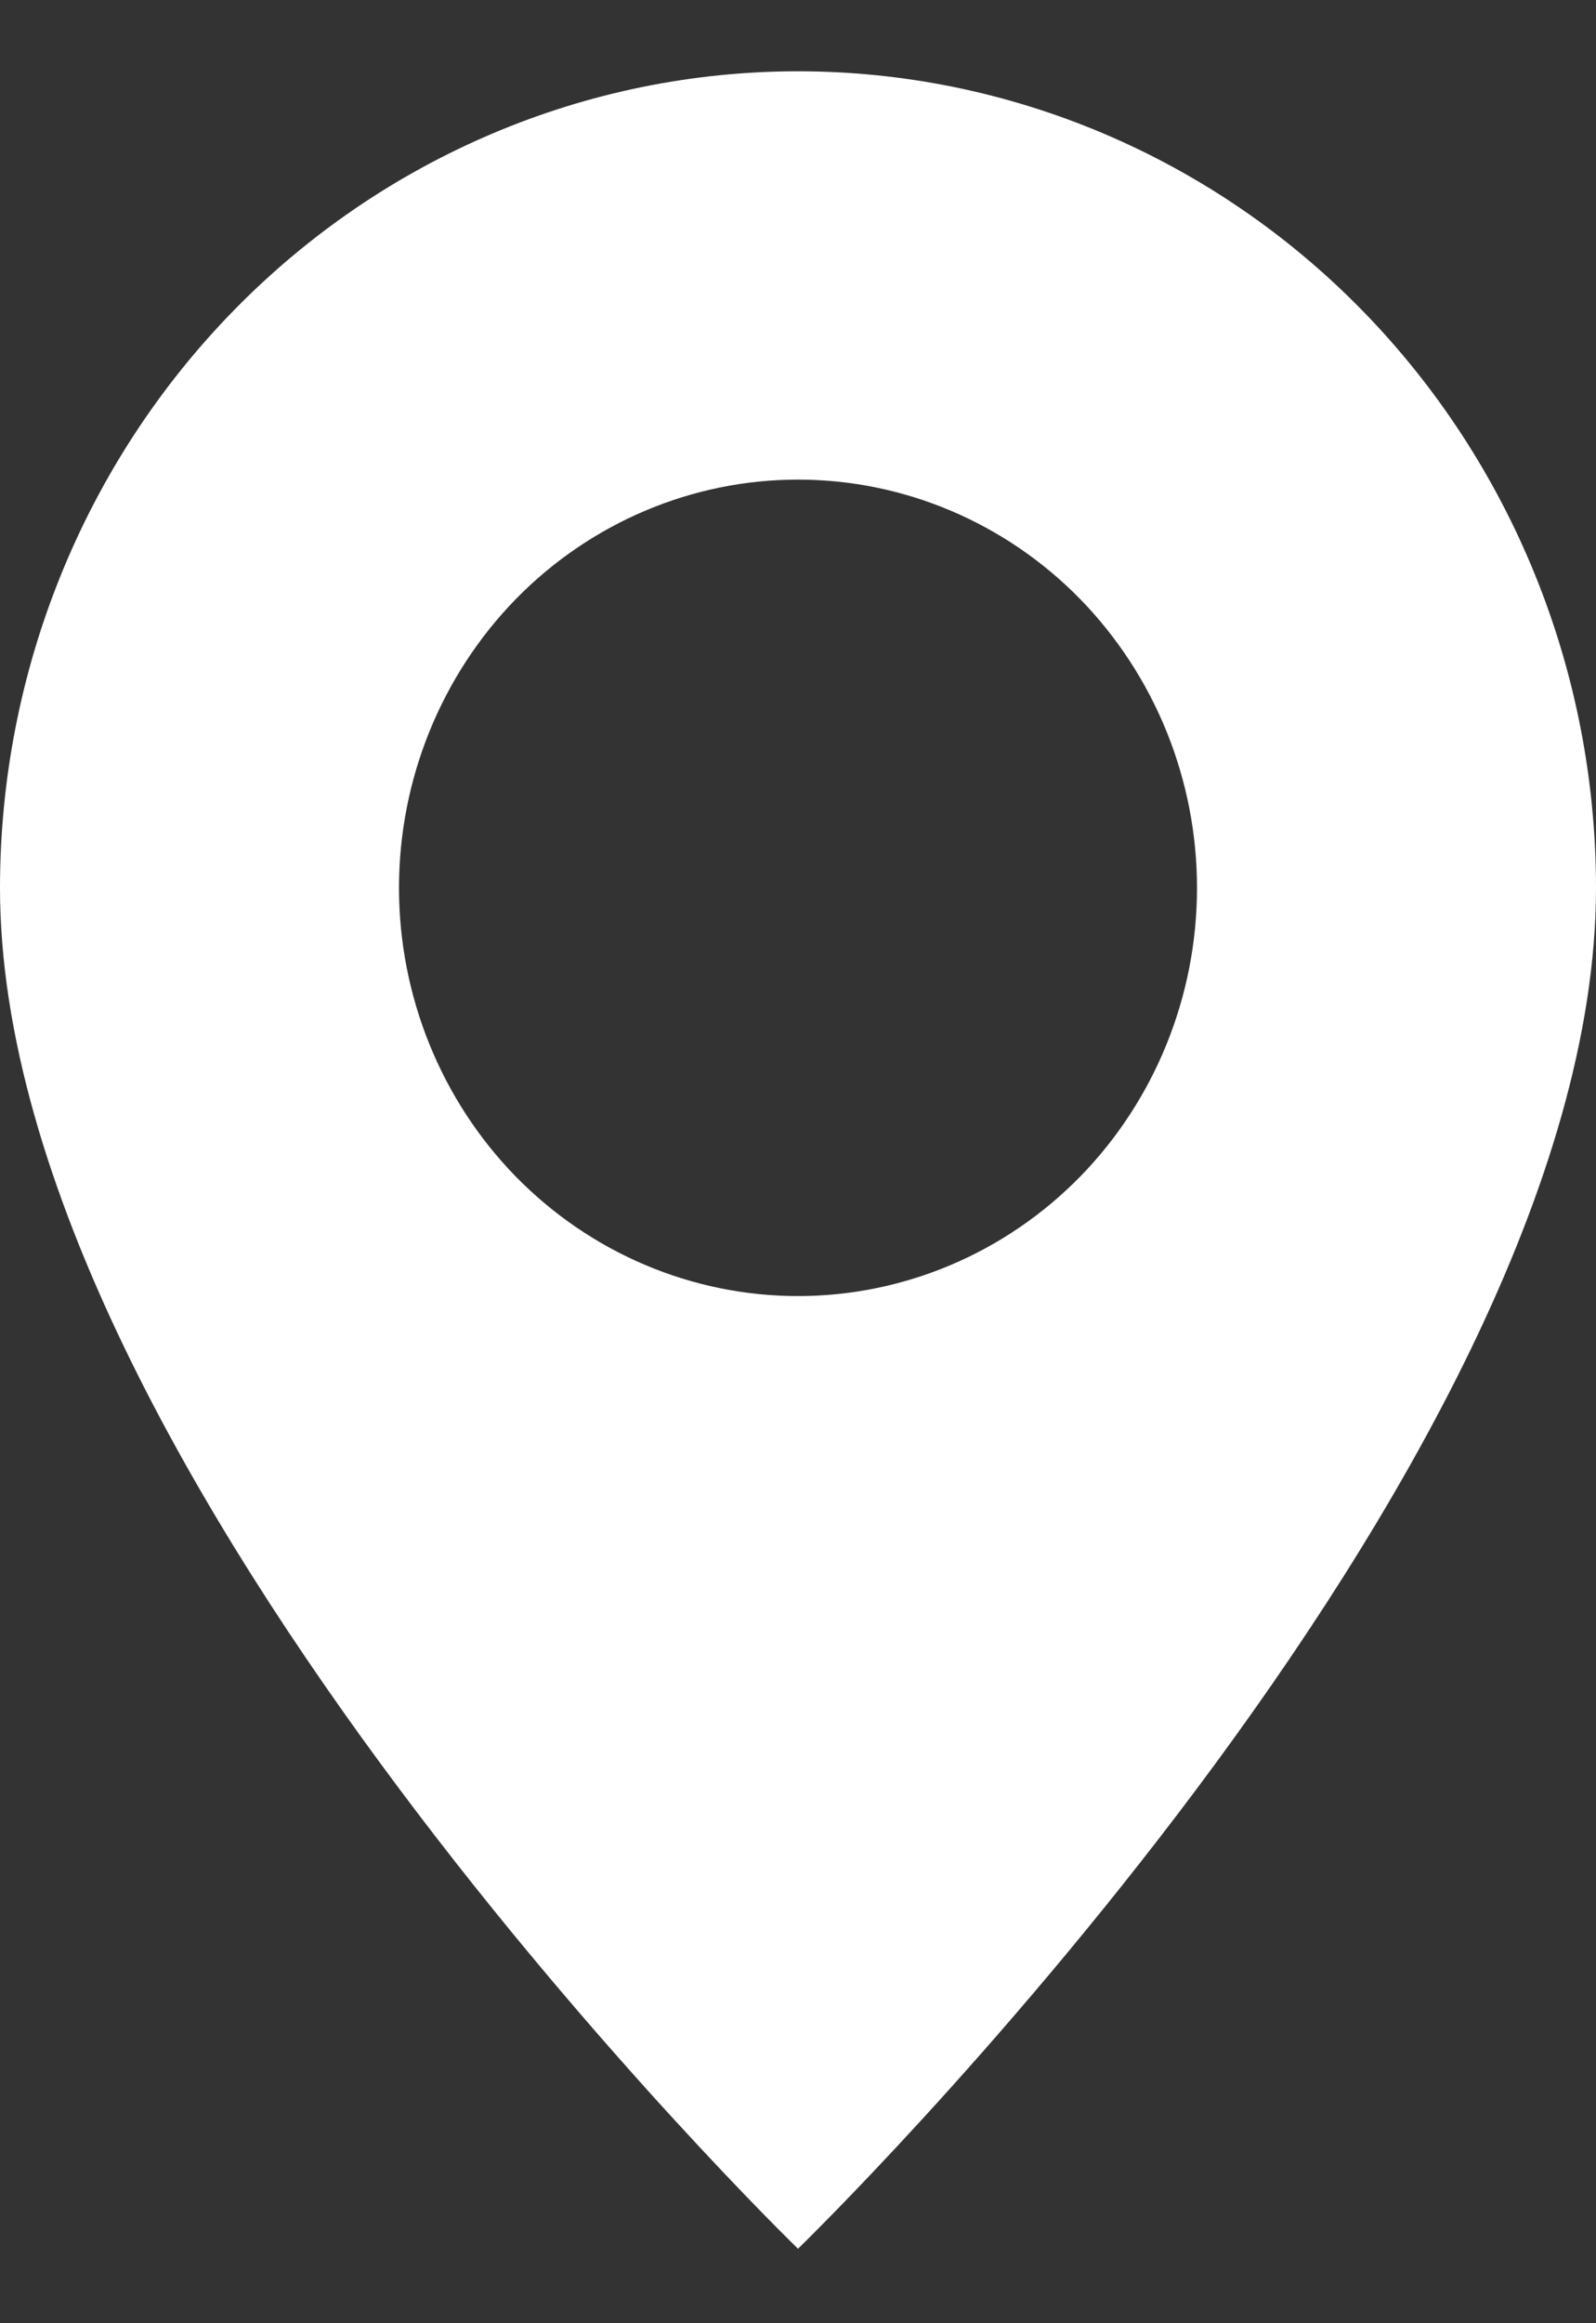
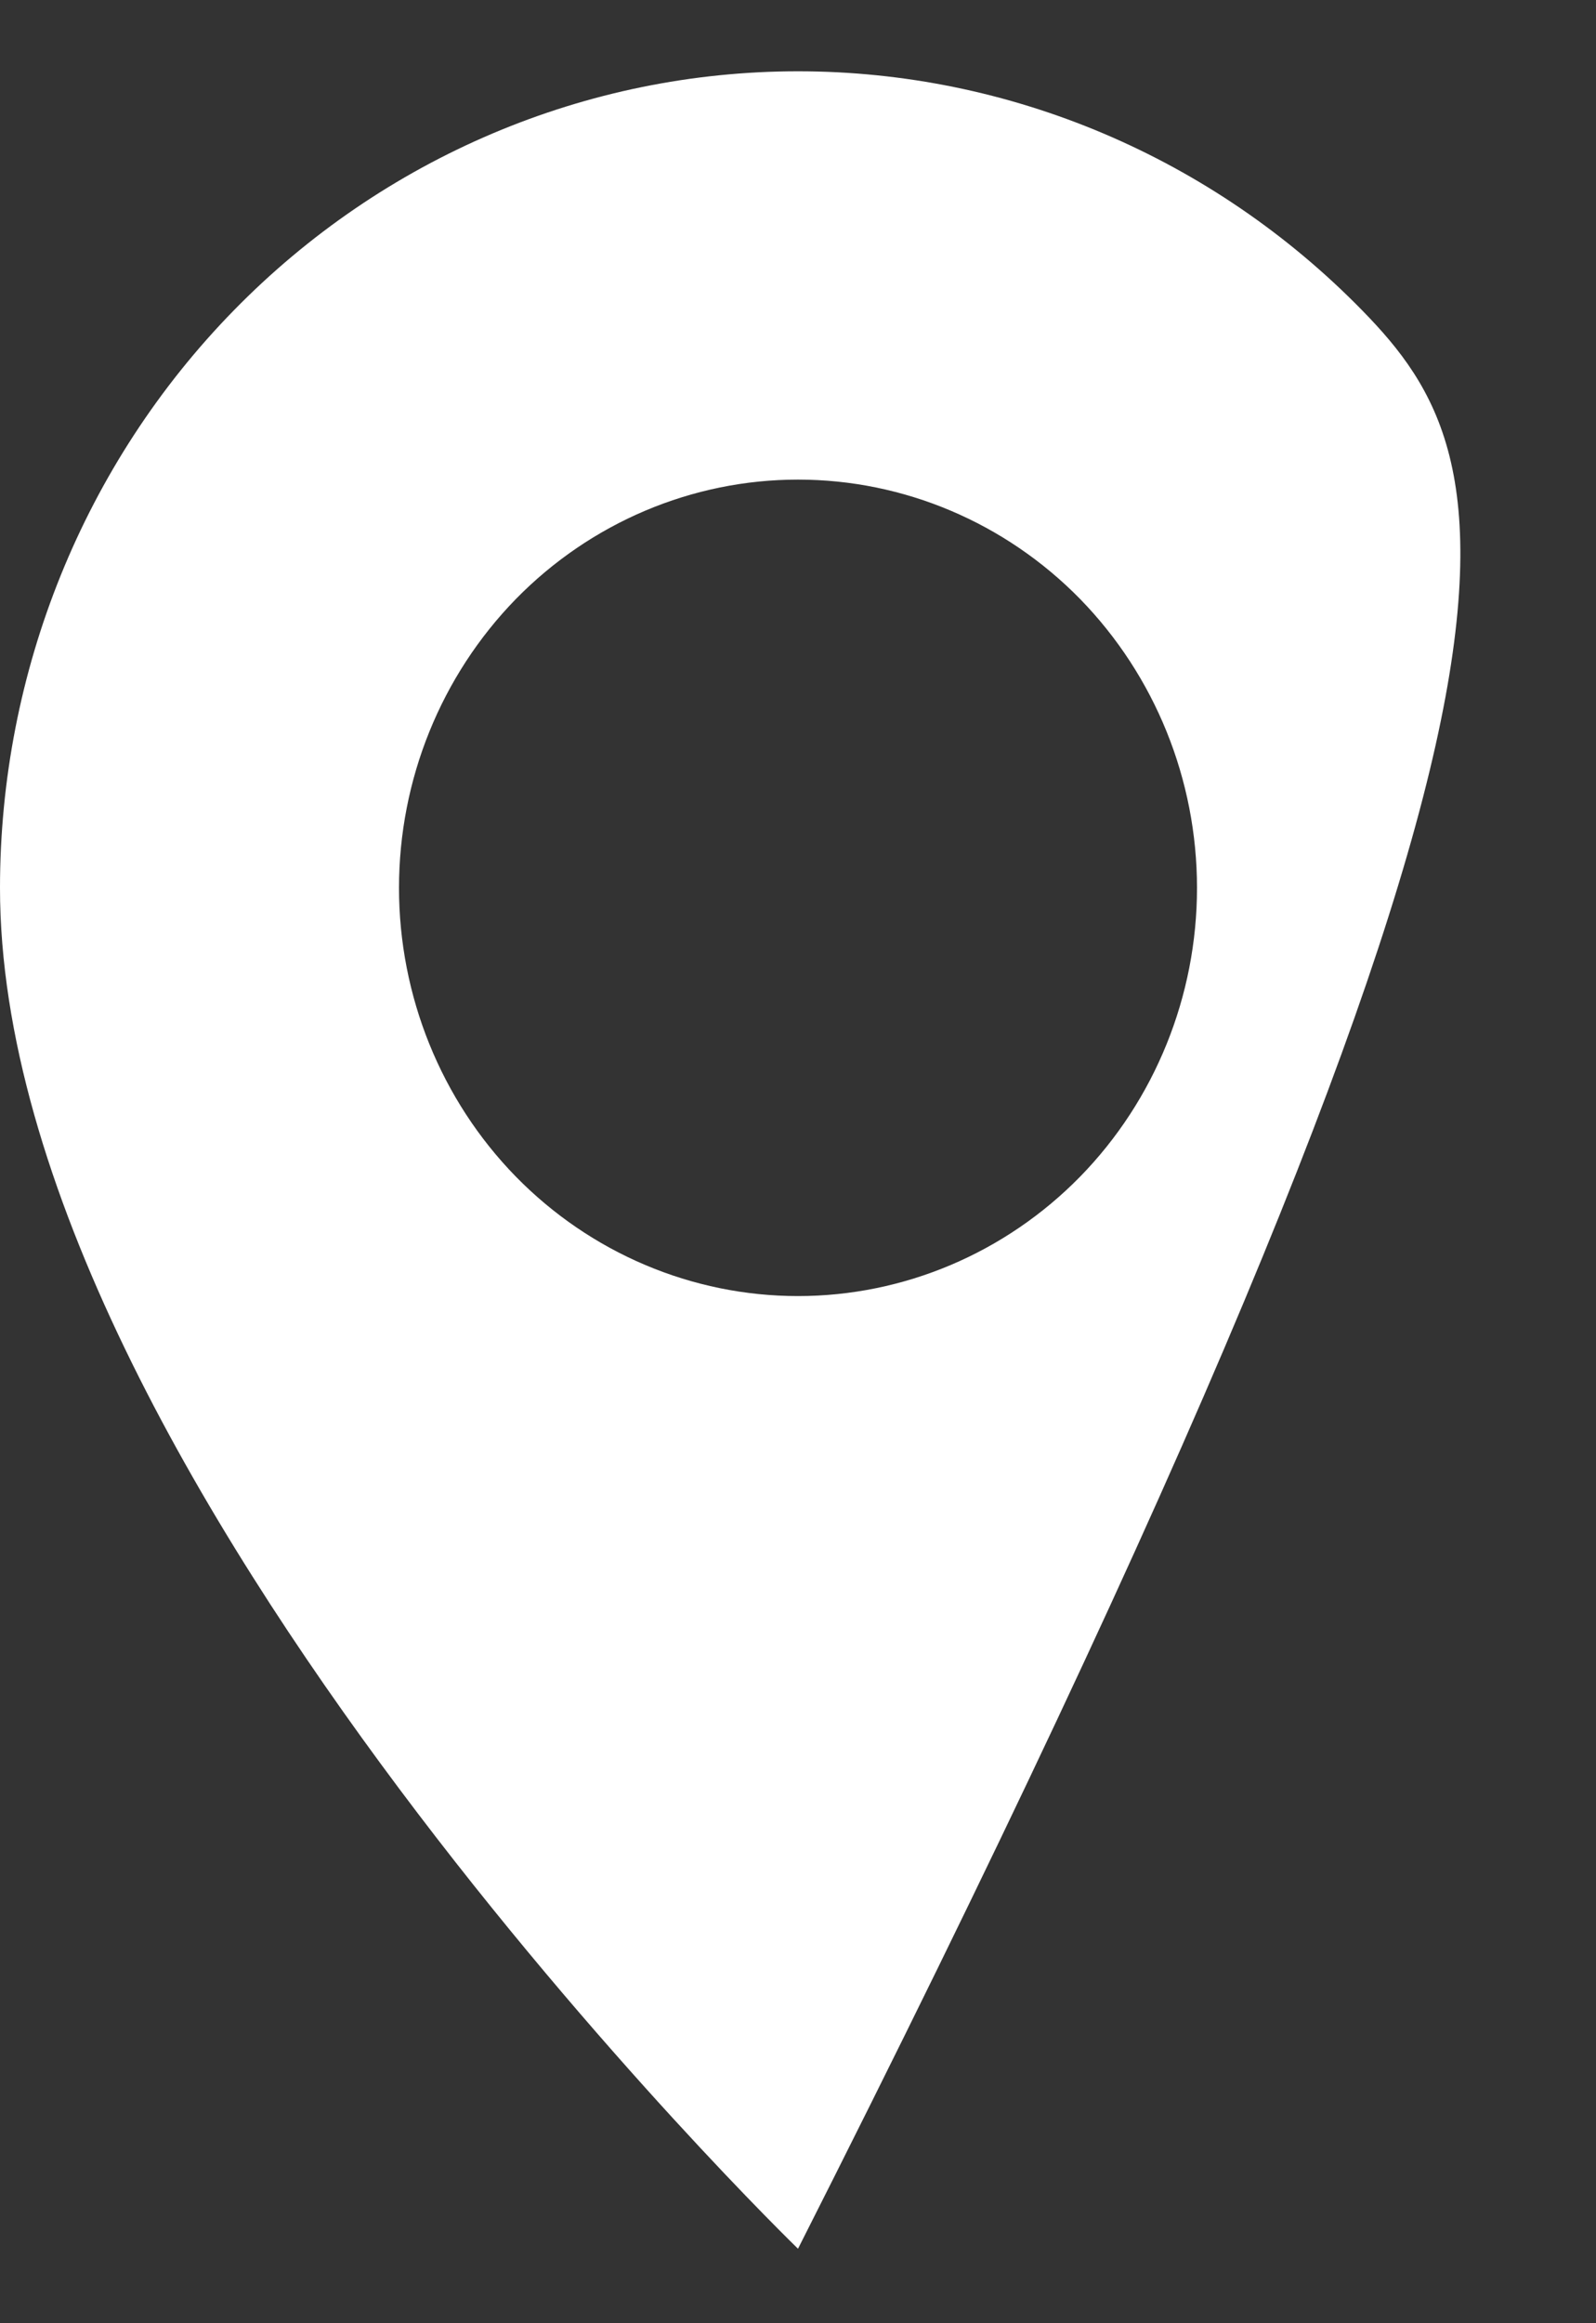
<svg xmlns="http://www.w3.org/2000/svg" width="11" height="16" viewBox="0 0 11 16" fill="none">
  <rect x="0" y="0" width="11" height="16" fill="#333333" stroke="none" />
-   <path d="M5.5 15.487C5.5 15.487 11 10.158 11 6.115C11 4.623 10.421 3.193 9.389 2.138C8.358 1.084 6.959 0.491 5.5 0.491C4.041 0.491 2.642 1.084 1.611 2.138C0.579 3.193 2.17362e-08 4.623 0 6.115C0 10.158 5.5 15.487 5.5 15.487ZM5.5 8.926C4.771 8.926 4.071 8.63 3.555 8.103C3.04 7.576 2.75 6.86 2.75 6.115C2.75 5.369 3.04 4.654 3.555 4.126C4.071 3.599 4.771 3.303 5.5 3.303C6.229 3.303 6.929 3.599 7.445 4.126C7.96 4.654 8.25 5.369 8.25 6.115C8.25 6.86 7.96 7.576 7.445 8.103C6.929 8.63 6.229 8.926 5.5 8.926Z" fill="white" />
+   <path d="M5.5 15.487C11 4.623 10.421 3.193 9.389 2.138C8.358 1.084 6.959 0.491 5.5 0.491C4.041 0.491 2.642 1.084 1.611 2.138C0.579 3.193 2.17362e-08 4.623 0 6.115C0 10.158 5.5 15.487 5.5 15.487ZM5.5 8.926C4.771 8.926 4.071 8.63 3.555 8.103C3.04 7.576 2.75 6.86 2.75 6.115C2.75 5.369 3.04 4.654 3.555 4.126C4.071 3.599 4.771 3.303 5.5 3.303C6.229 3.303 6.929 3.599 7.445 4.126C7.96 4.654 8.25 5.369 8.25 6.115C8.25 6.86 7.96 7.576 7.445 8.103C6.929 8.63 6.229 8.926 5.5 8.926Z" fill="white" />
</svg>